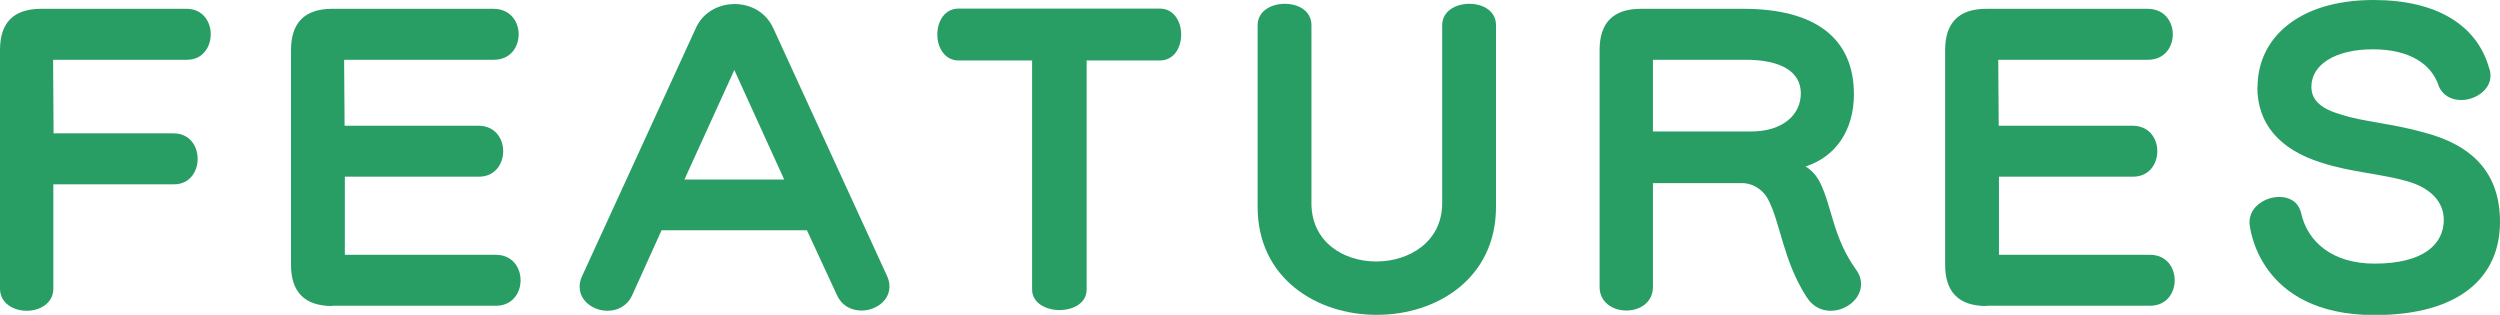
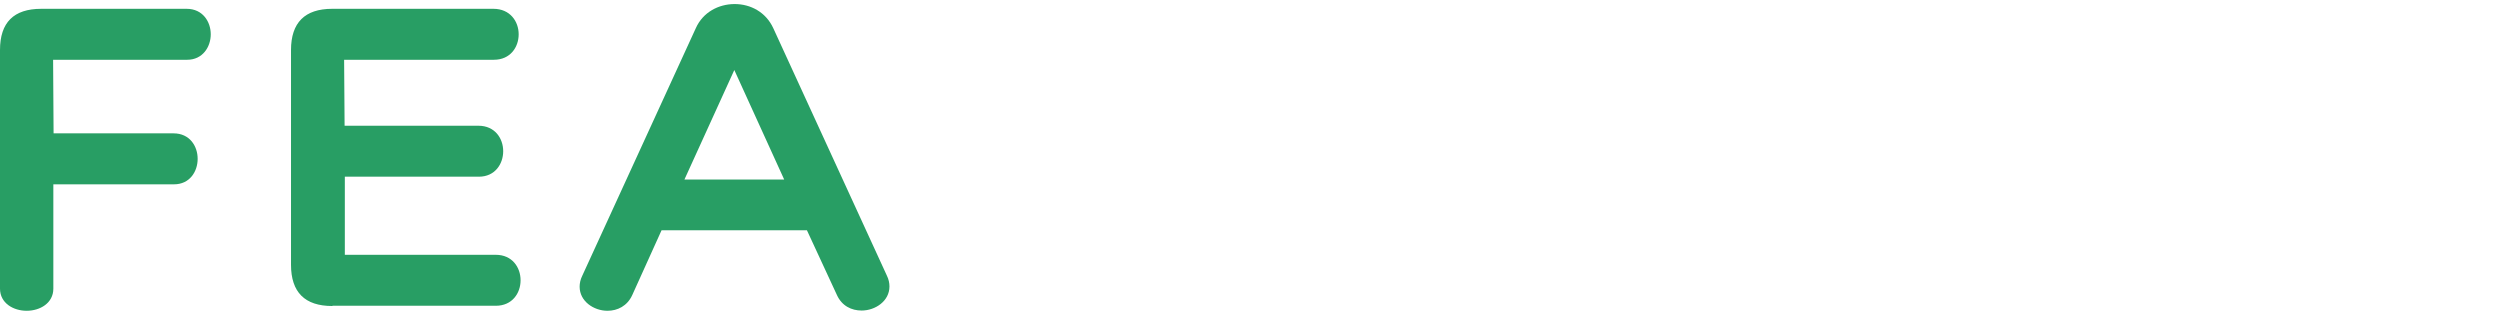
<svg xmlns="http://www.w3.org/2000/svg" id="_レイヤー_2" data-name="レイヤー 2" viewBox="0 0 104.98 13.22">
  <g id="_レイヤー_4" data-name="レイヤー 4">
    <g>
      <path d="m2.24,7.75v4.37c0,.61-.56.93-1.12.93s-1.12-.32-1.12-.93V2.1C0,.94.58.37,1.73.37h6.11c.67,0,1.01.54,1.01,1.07s-.34,1.07-.99,1.07H2.23l.02,3.09h5.04c.67,0,1.01.53,1.01,1.07s-.34,1.07-.99,1.07H2.24Z" style="fill: #289e64; stroke-width: 0px;" />
      <path d="m13.95,12.85c-1.15,0-1.73-.58-1.73-1.73V2.1c0-1.15.58-1.73,1.73-1.73h6.77c.7,0,1.06.53,1.06,1.07s-.35,1.07-1.04,1.07h-6.29l.02,2.77h5.62c.69,0,1.04.53,1.04,1.07s-.35,1.07-1.02,1.07h-5.63v3.28h6.34c.69,0,1.04.53,1.04,1.07s-.35,1.07-1.04,1.07h-6.85Z" style="fill: #289e64; stroke-width: 0px;" />
      <path d="m33.88,9.67h-6.1l-1.23,2.72c-.21.46-.62.66-1.04.66-.58,0-1.17-.4-1.17-1.01,0-.14.03-.3.11-.46L29.22,1.18c.3-.67.96-1.01,1.63-1.01s1.31.34,1.62,1.01l4.77,10.39c.08.16.11.32.11.46,0,.61-.59,1.01-1.17,1.01-.42,0-.83-.19-1.04-.66l-1.26-2.72Zm-3.04-6.74l-2.1,4.61h4.19l-2.1-4.61Z" style="fill: #289e64; stroke-width: 0px;" />
-       <path d="m43.33,2.54h-3.07c-.59,0-.9-.54-.9-1.09s.3-1.09.9-1.09h8.44c.59,0,.9.54.9,1.09s-.3,1.09-.9,1.09h-3.07v9.62c0,.58-.58.86-1.14.86s-1.15-.29-1.15-.86V2.54Z" style="fill: #289e64; stroke-width: 0px;" />
-       <path d="m57.79,13.22c-2.48,0-4.98-1.52-4.98-4.53V1.06c0-.59.56-.9,1.14-.9s1.12.3,1.12.9v7.47c0,1.63,1.34,2.45,2.72,2.45s2.77-.82,2.77-2.45V1.06c0-.59.56-.9,1.14-.9s1.12.3,1.12.9v7.63c0,3.01-2.5,4.53-4.99,4.53h-.03Z" style="fill: #289e64; stroke-width: 0px;" />
-       <path d="m69.41,7.68v4.37c0,.66-.56.99-1.12.99s-1.12-.34-1.12-.99V2.1c0-1.15.58-1.73,1.73-1.73h4.31c3.01,0,4.64,1.23,4.64,3.59,0,1.49-.75,2.62-2.03,3.03.26.16.46.38.62.7.5,1.04.53,2.27,1.49,3.62.16.21.22.43.22.62,0,.62-.62,1.12-1.28,1.12-.37,0-.74-.16-1.01-.58-.99-1.54-1.09-3.11-1.62-4.11-.18-.34-.58-.67-1.09-.67h-3.75Zm0-5.17v3.01h4.13c1.31,0,2.08-.69,2.08-1.6s-.83-1.41-2.32-1.41h-3.89Z" style="fill: #289e64; stroke-width: 0px;" />
-       <path d="m83.41,12.85c-1.15,0-1.73-.58-1.73-1.73V2.1c0-1.15.58-1.73,1.73-1.73h6.77c.7,0,1.06.53,1.06,1.07s-.35,1.07-1.04,1.07h-6.29l.02,2.77h5.62c.69,0,1.04.53,1.04,1.07s-.35,1.07-1.02,1.07h-5.63v3.28h6.34c.69,0,1.04.53,1.04,1.07s-.35,1.07-1.04,1.07h-6.85Z" style="fill: #289e64; stroke-width: 0px;" />
-       <path d="m94.8,3.65c0-2.03,1.7-3.65,4.87-3.65,2.66,0,4.34,1.06,4.85,2.85.05.11.06.22.06.34,0,.59-.64,1.01-1.23,1.01-.4,0-.77-.18-.94-.58-.29-.91-1.2-1.55-2.77-1.55s-2.58.64-2.58,1.57c0,.59.43.94,1.28,1.18.8.27,2.16.38,3.36.72,2.16.54,3.28,1.75,3.28,3.78,0,2.32-1.7,3.91-5.27,3.91-4.9,0-5.25-3.73-5.25-3.89,0-.66.66-1.07,1.25-1.07.42,0,.78.19.91.64.27,1.28,1.36,2.16,3.09,2.16,2.08,0,2.91-.83,2.91-1.84,0-.74-.54-1.34-1.54-1.62-1.12-.32-2.38-.38-3.6-.78-1.79-.56-2.69-1.66-2.69-3.17Z" style="fill: #289e64; stroke-width: 0px;" />
    </g>
  </g>
</svg>